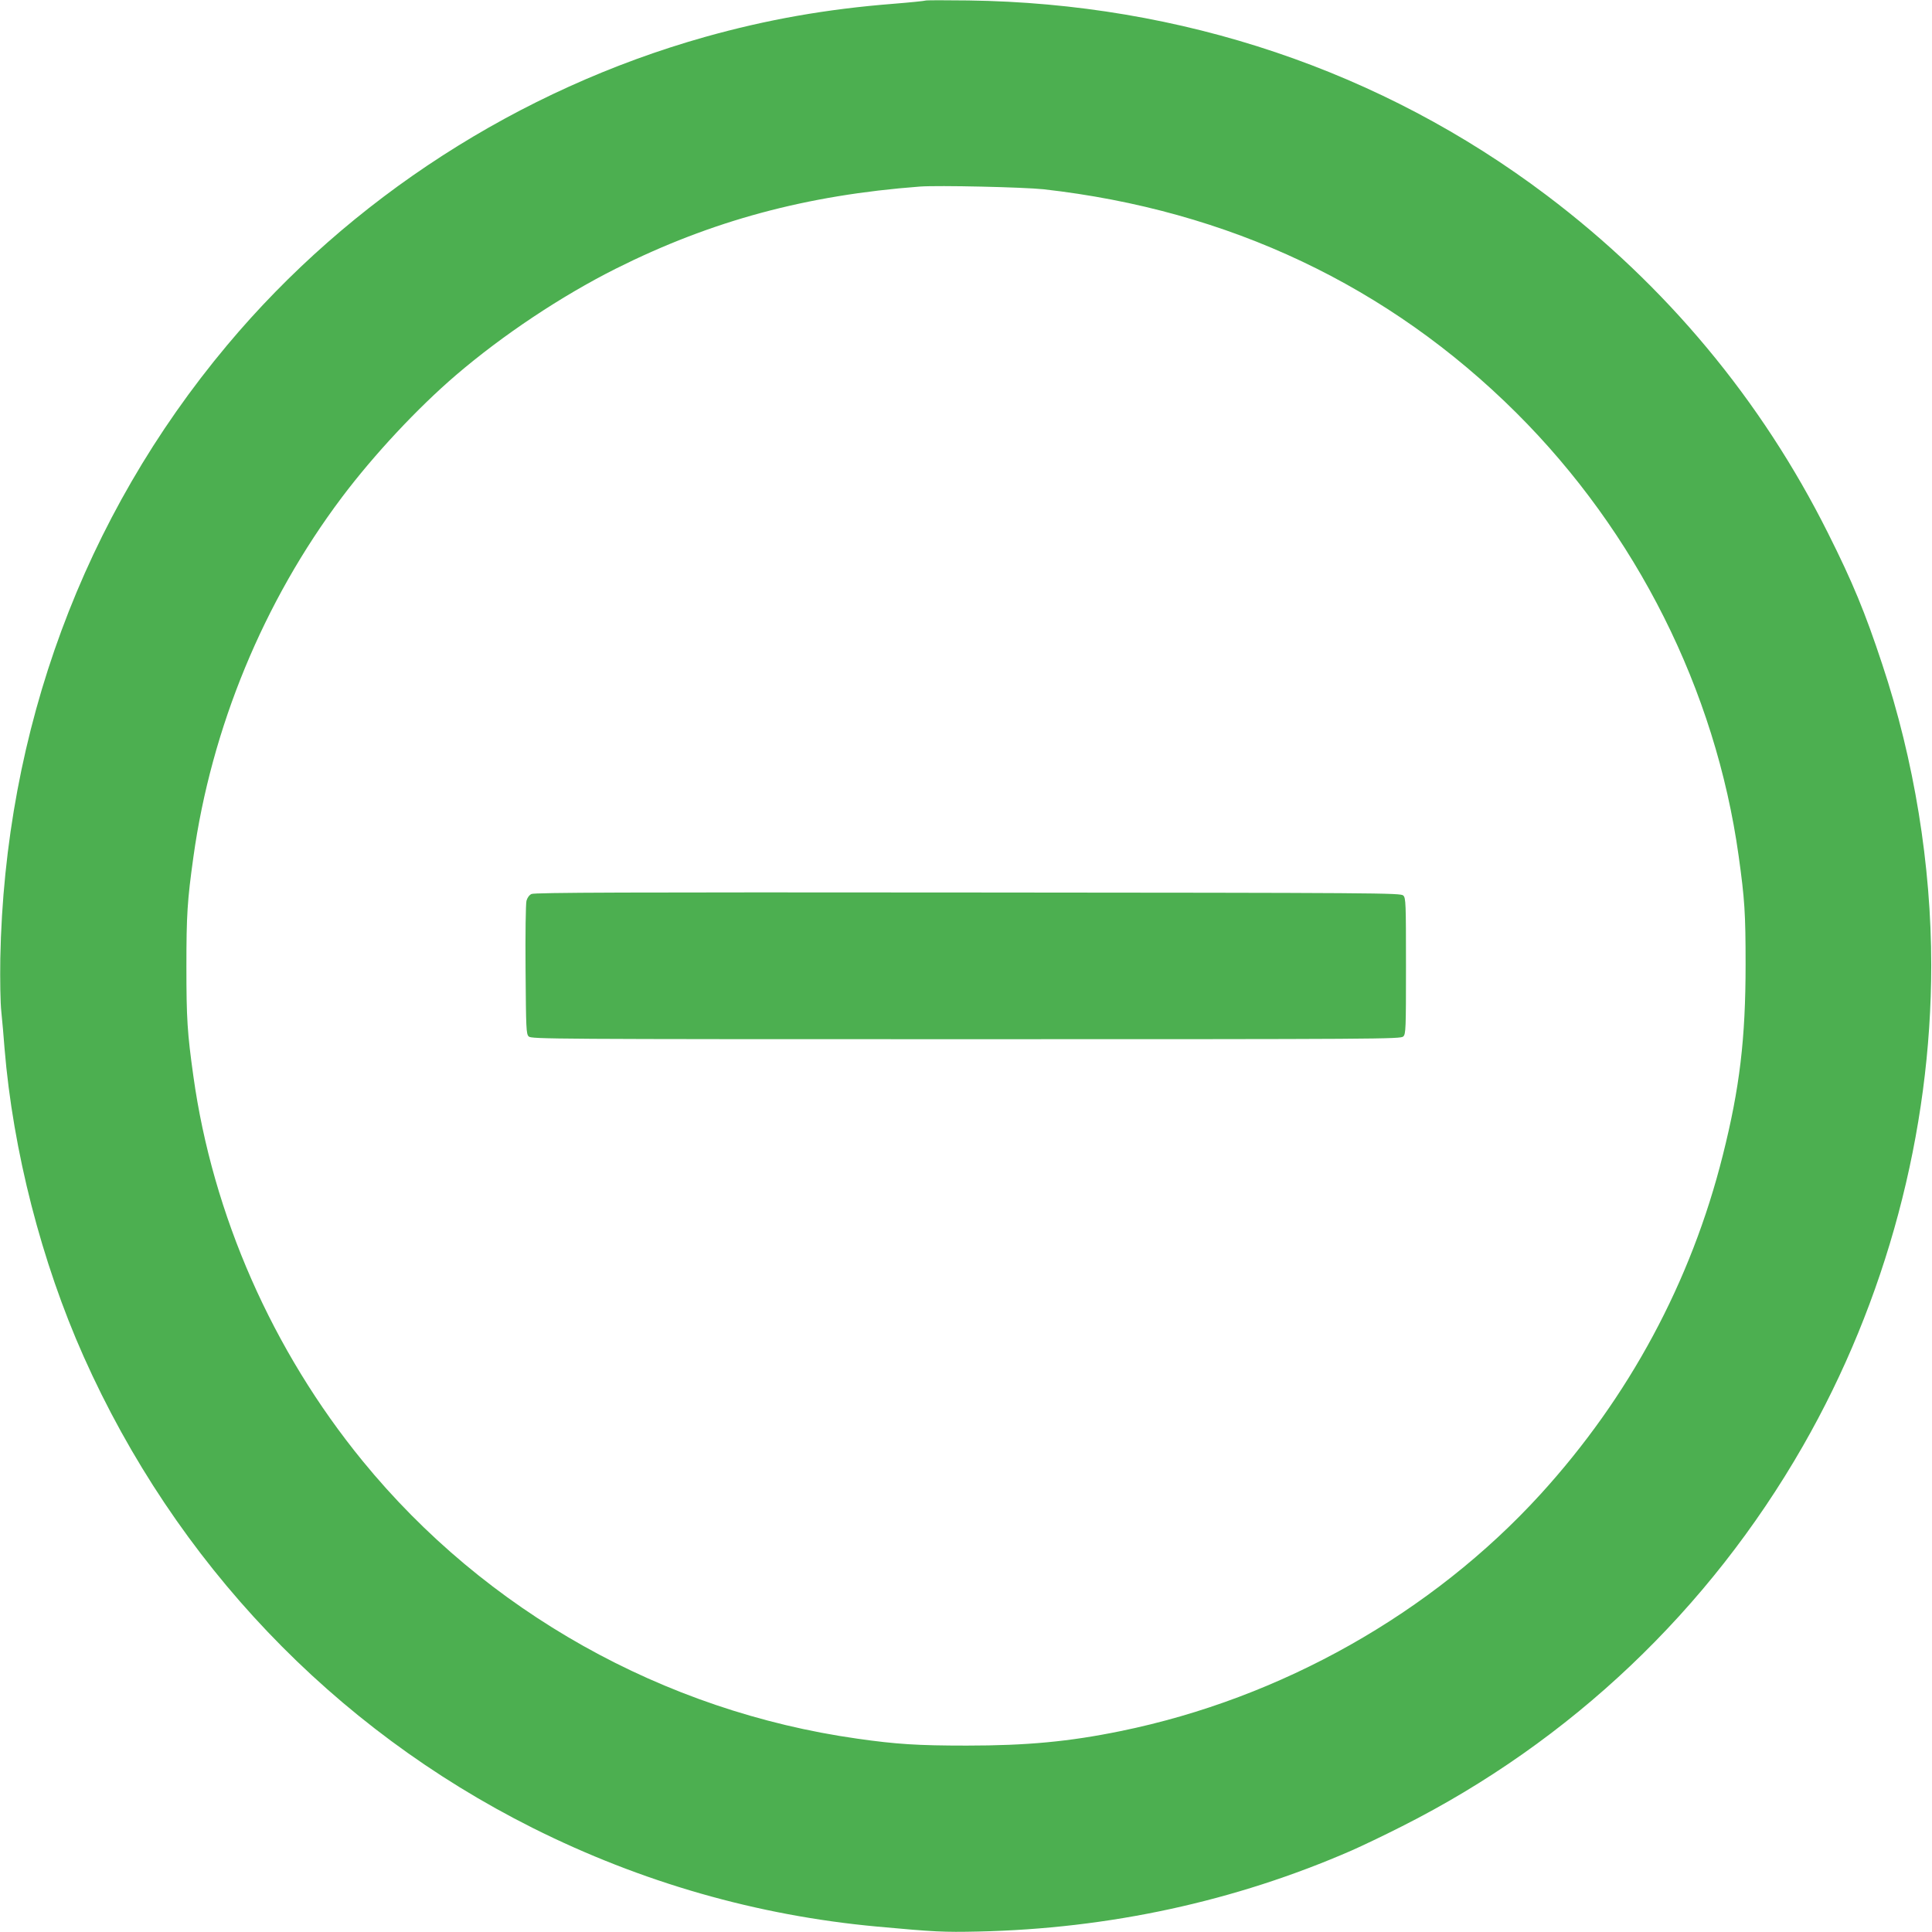
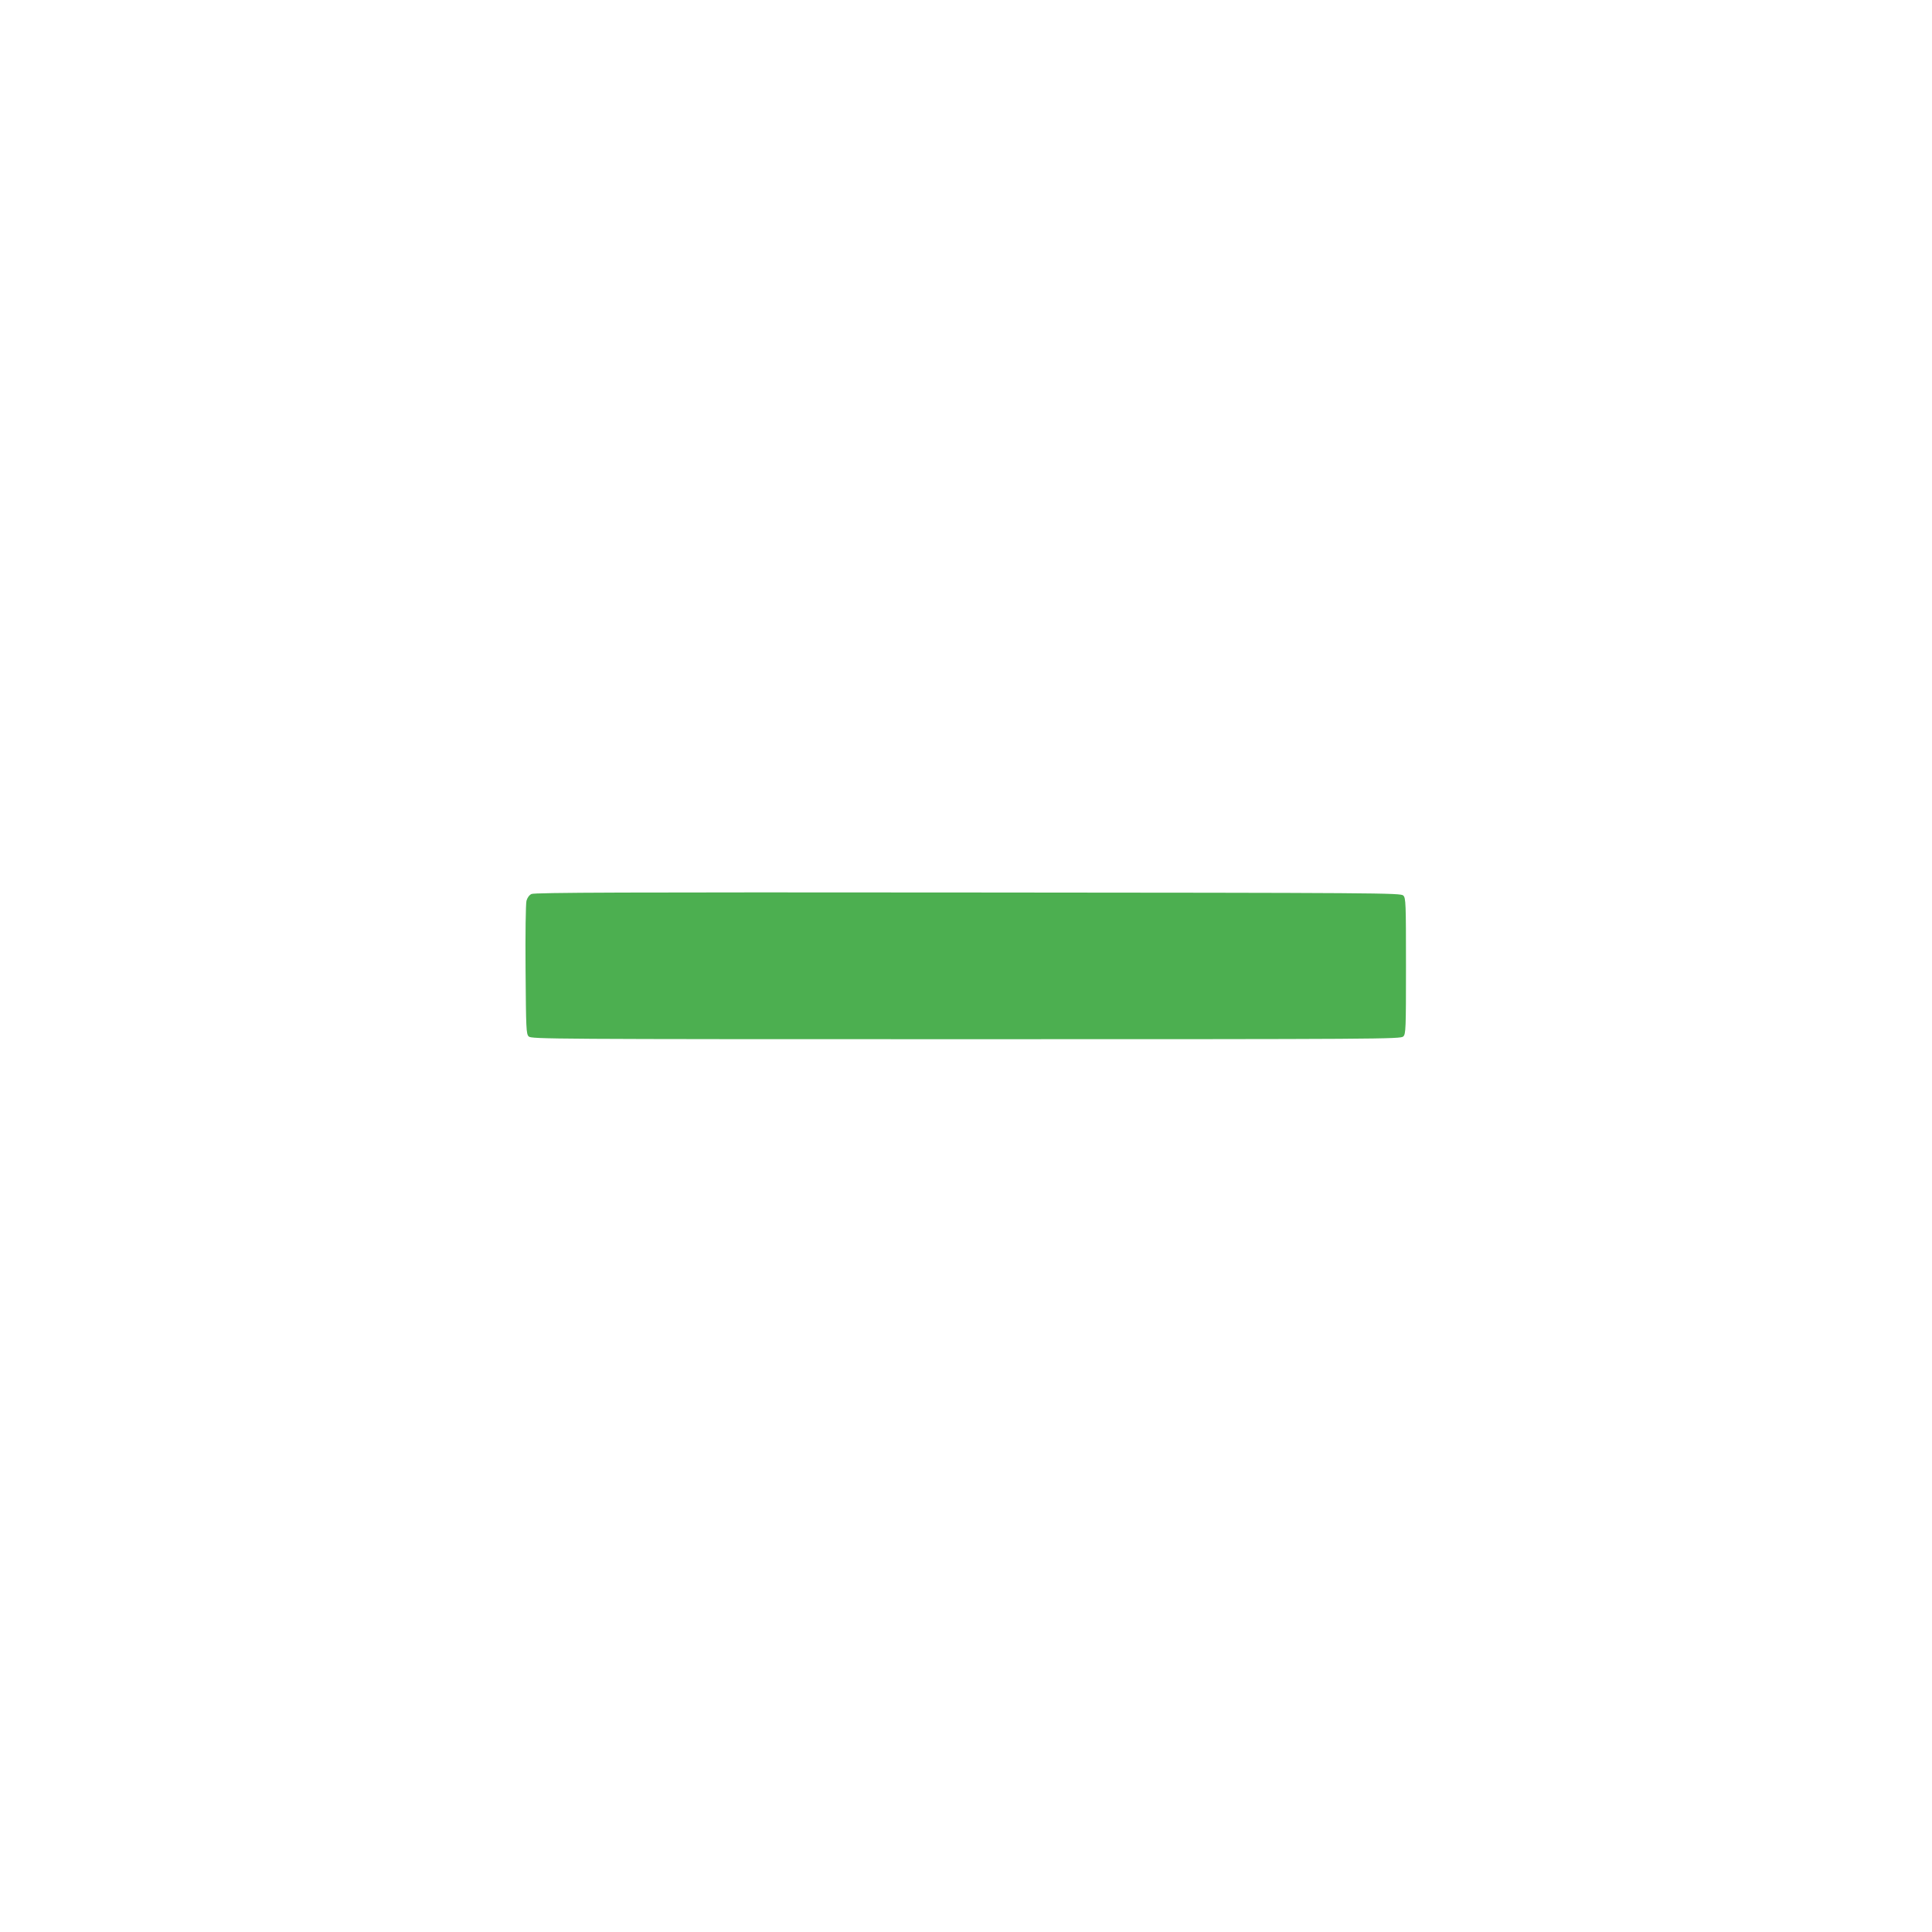
<svg xmlns="http://www.w3.org/2000/svg" version="1.0" width="1280pt" height="1280pt" viewBox="0 0 1280 1280" preserveAspectRatio="xMidYMid meet">
  <g transform="translate(0,1280) scale(0.1,-0.1)" fill="#4caf50" stroke="none">
-     <path d="M6130 12796 c-3 -2 -97 -12 -210 -21 -446 -35 -840 -105 -1250 -220 -1231 -347 -2351 -1069 -3166 -2043 -951 -1136 -1473 -2549 -1502 -4062 -2 -141 0 -292 7 -355 6 -60 16 -168 21 -240 56 -680 245 -1416 524 -2042 609 -1365 1652 -2460 2976 -3124 719 -360 1486 -580 2280 -653 381 -35 441 -38 670 -33 867 19 1700 199 2475 537 66 29 217 101 335 161 1116 563 2031 1431 2655 2519 552 963 850 2079 850 3185 0 664 -113 1359 -325 1995 -114 345 -196 543 -359 868 -441 882 -1074 1642 -1864 2238 -1094 826 -2420 1272 -3832 1291 -154 2 -283 2 -285 -1z m784 -1250 c1227 -138 2287 -640 3132 -1481 796 -793 1320 -1837 1473 -2936 40 -286 46 -380 46 -719 0 -492 -39 -819 -151 -1264 -210 -838 -620 -1601 -1208 -2246 -719 -788 -1718 -1352 -2782 -1569 -341 -70 -622 -96 -1019 -96 -325 0 -466 9 -726 46 -1284 182 -2462 843 -3276 1839 -598 731 -994 1631 -1122 2551 -40 286 -46 380 -46 724 0 344 6 438 46 725 119 857 465 1695 984 2385 213 283 501 591 755 809 313 268 700 525 1060 706 635 318 1262 487 2015 544 121 9 688 -4 819 -18z" />
    <path d="M3521 6877 c-15 -7 -28 -26 -33 -45 -5 -18 -8 -224 -6 -457 3 -392 4 -426 21 -442 17 -17 147 -18 2897 -18 2751 0 2880 1 2897 18 17 16 18 49 18 467 0 418 -1 451 -18 467 -17 17 -148 18 -2885 20 -2263 2 -2872 0 -2891 -10z" />
  </g>
</svg>